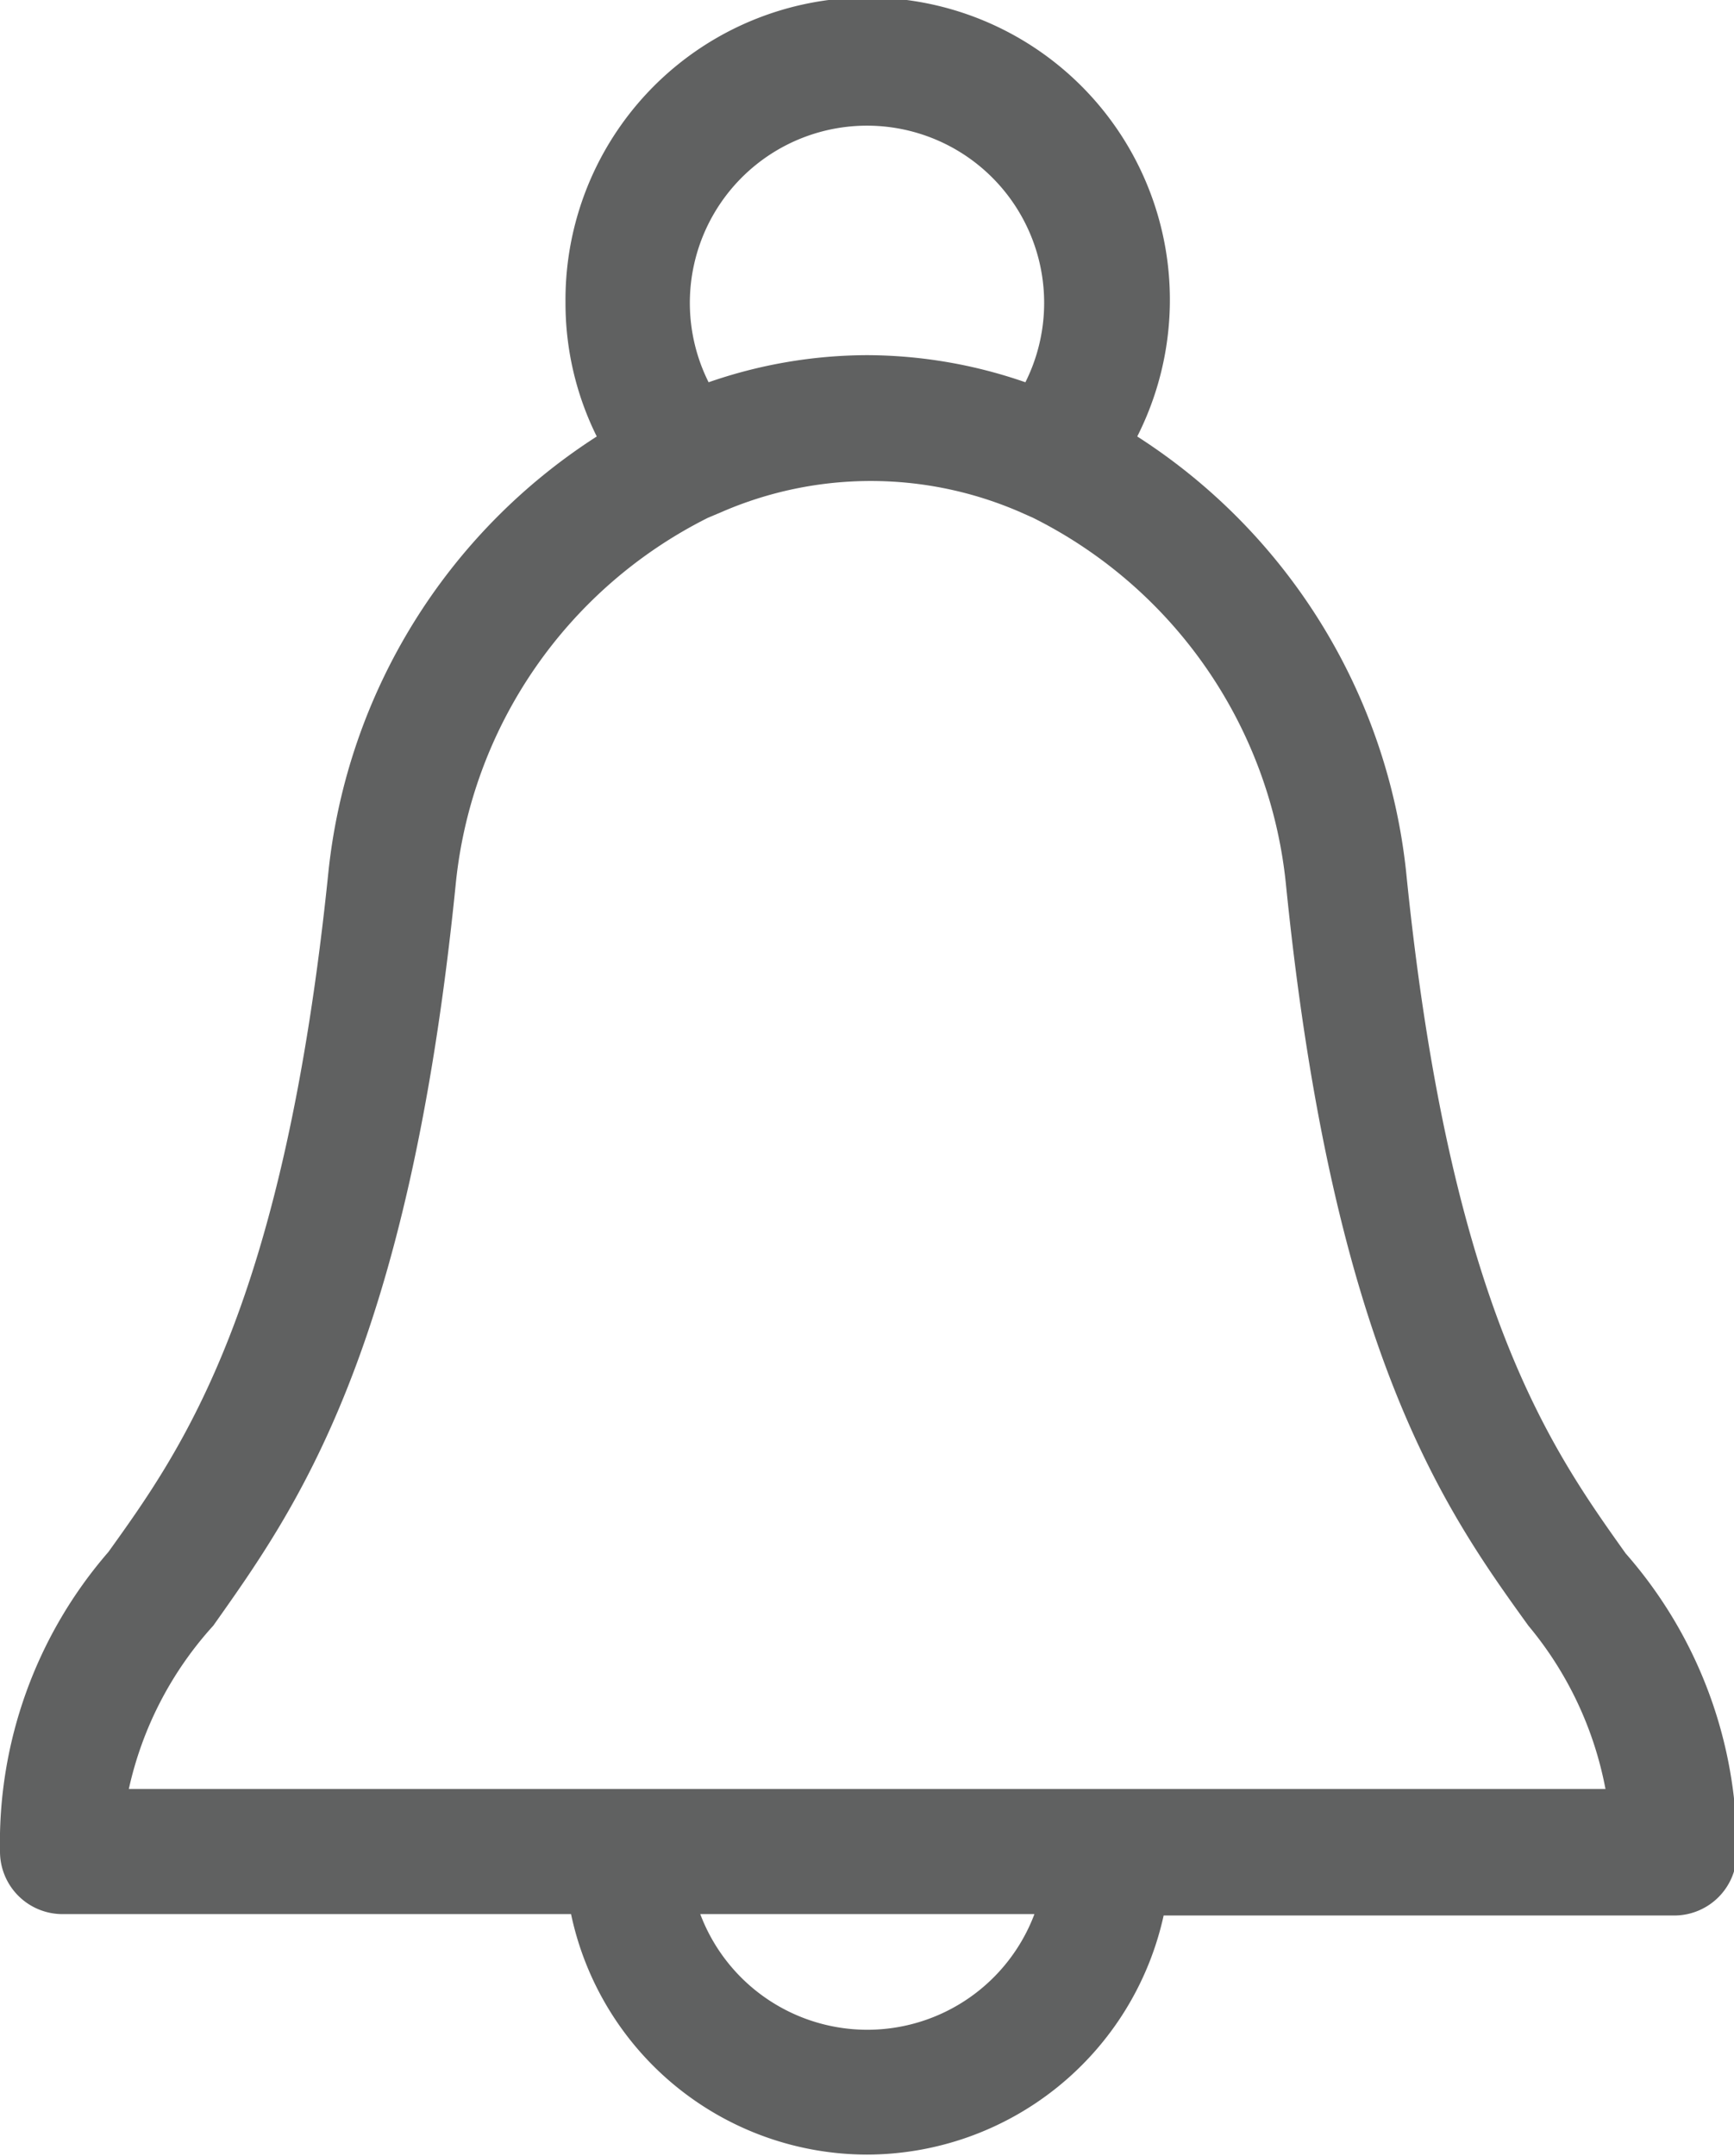
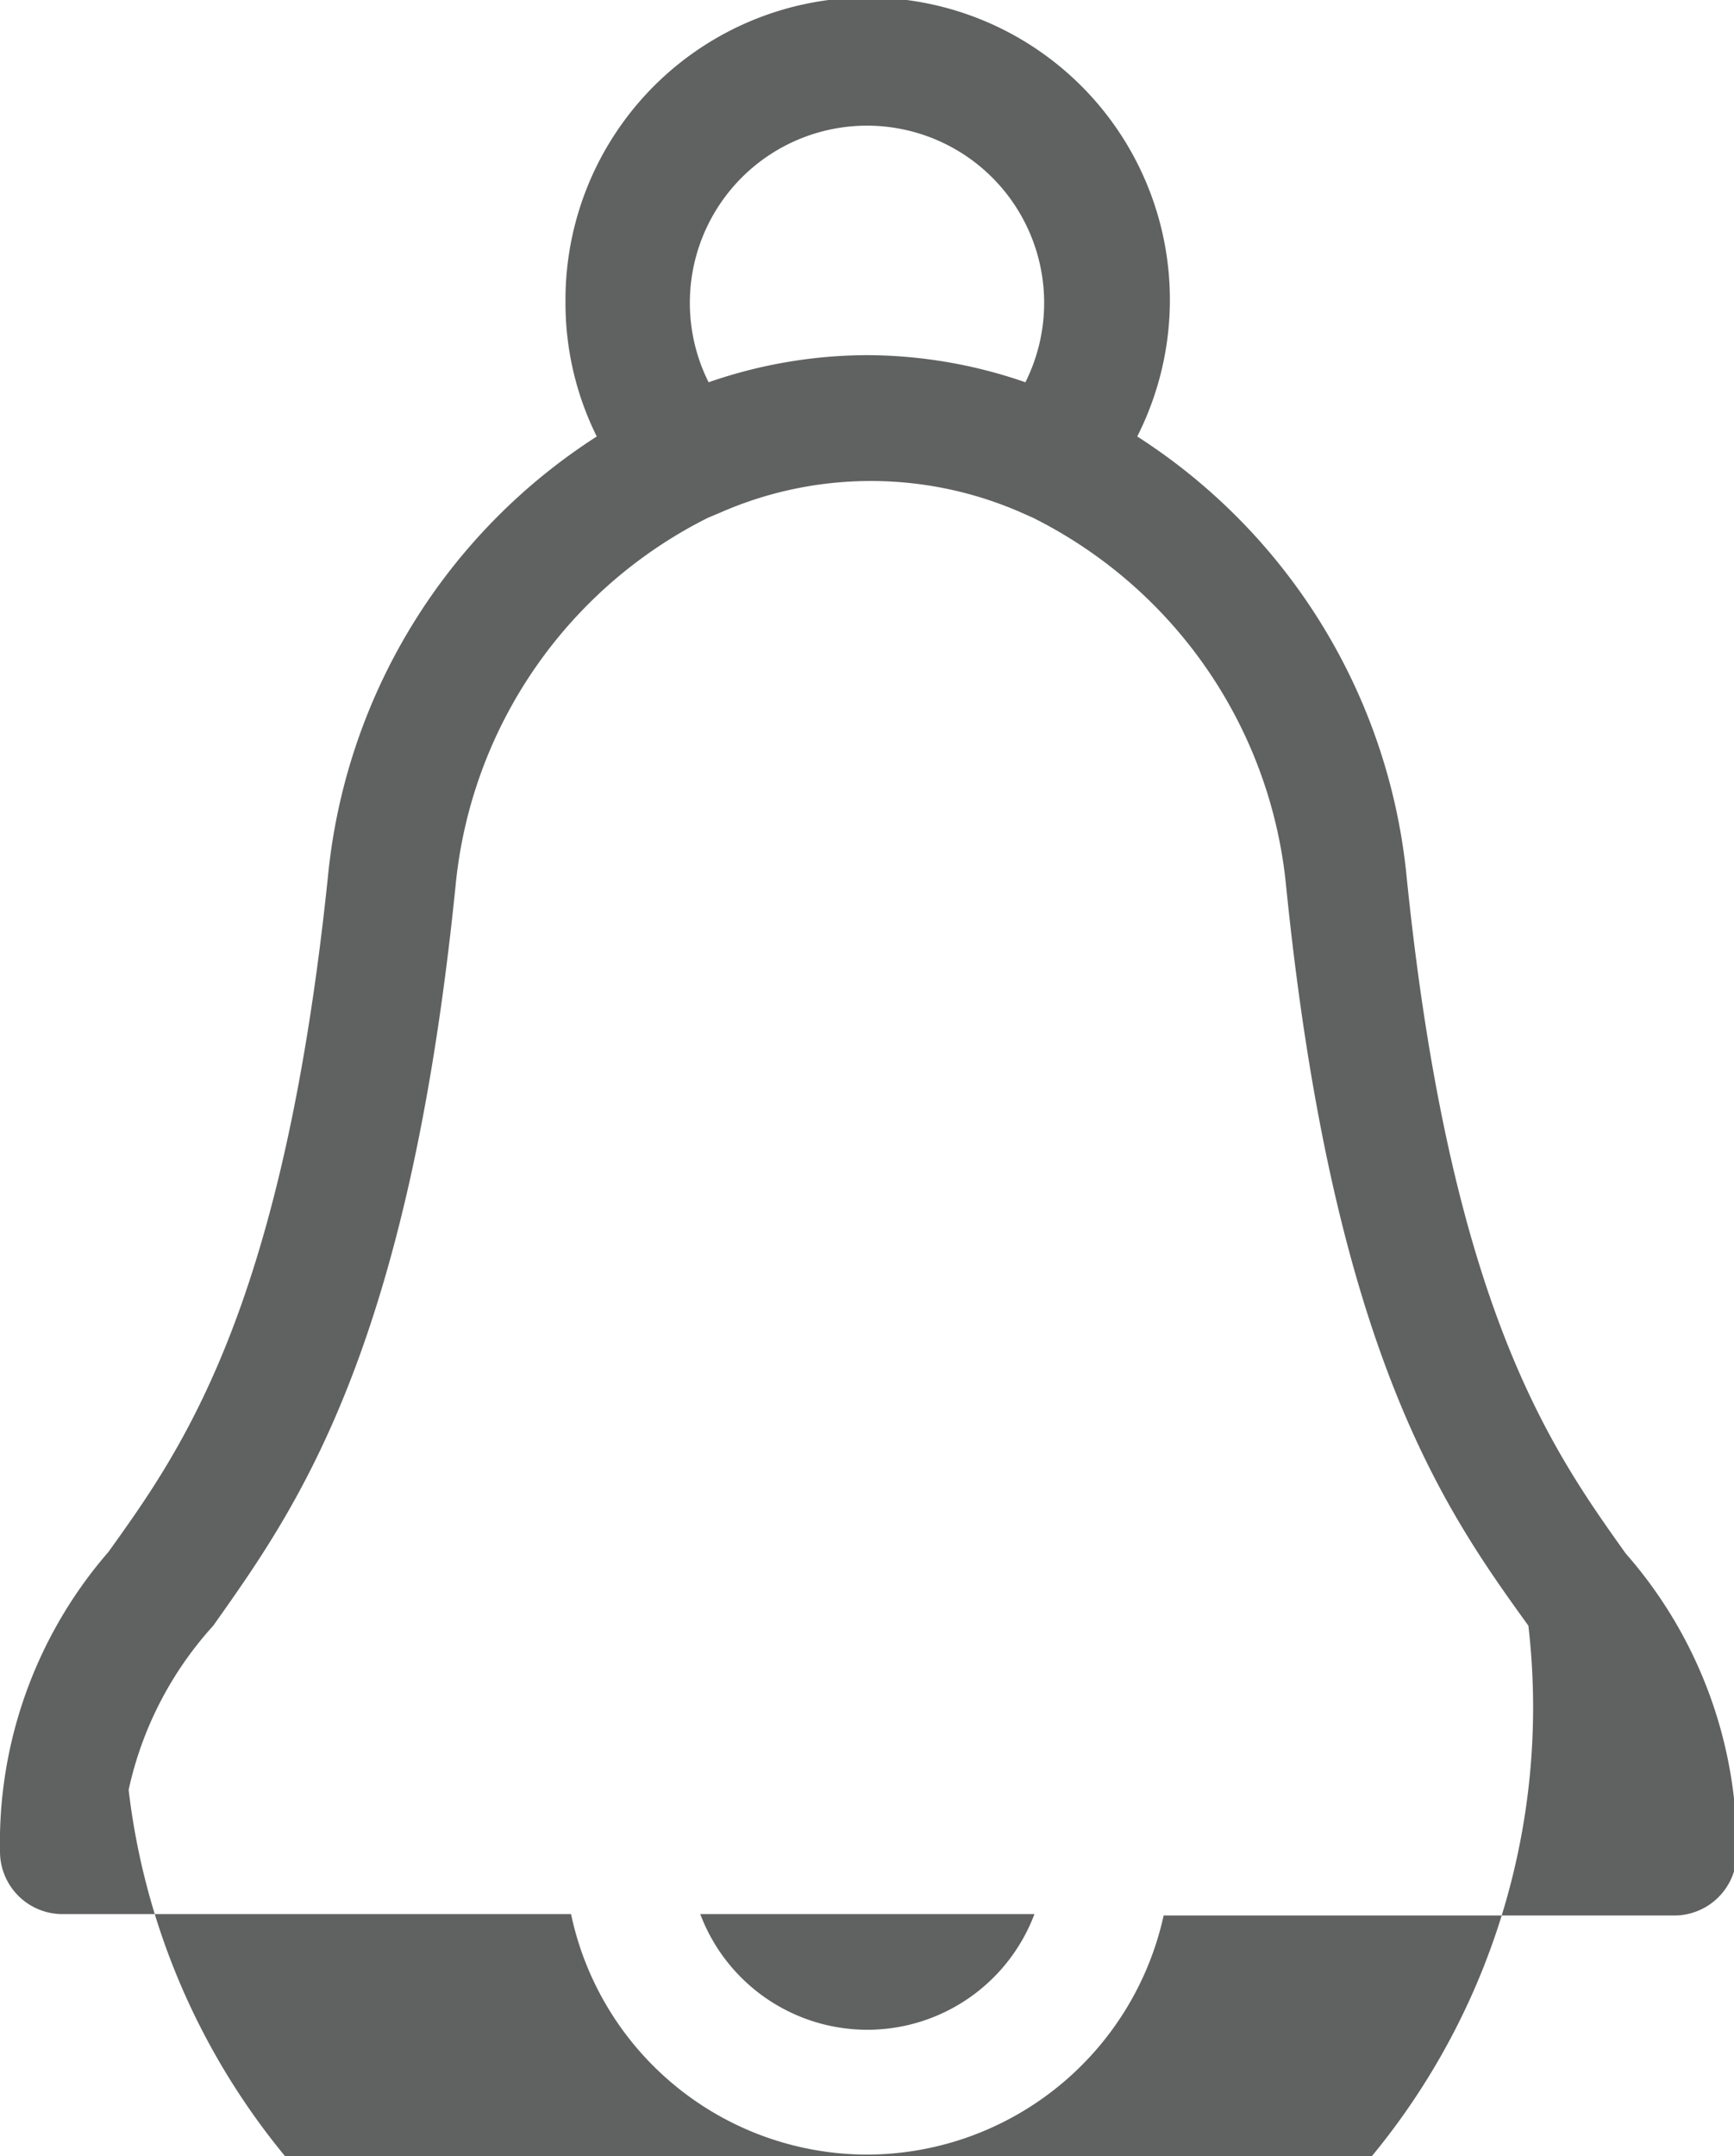
<svg xmlns="http://www.w3.org/2000/svg" viewBox="0 0 24.96 31.02">
  <defs>
    <style>.cls-1{fill:#606161;}</style>
  </defs>
  <g id="Capa_2" data-name="Capa 2">
    <g id="Layer_1" data-name="Layer 1">
-       <path class="cls-1" d="M12.48,31a4.36,4.36,0,0,1-4.26-3.46H.9a.9.9,0,0,1-.9-.9,6.38,6.38,0,0,1,1.56-4.31c1.07-1.49,2.53-3.53,3.17-9.81A8.5,8.5,0,0,1,8.59,6.28a4.31,4.31,0,0,1-.45-1.93,4.35,4.35,0,1,1,8.23,1.93,8.51,8.51,0,0,1,3.87,6.26c.63,6.28,2.1,8.32,3.16,9.81A6.43,6.43,0,0,1,25,26.66a.9.9,0,0,1-.89.9H16.75A4.38,4.38,0,0,1,12.48,31Zm-2.4-3.46a2.57,2.57,0,0,0,4.81,0Zm-8.23-1.8H23.11A5.16,5.16,0,0,0,22,23.39c-1.19-1.65-2.81-3.91-3.49-10.67a6.64,6.64,0,0,0-3.64-5.27l-.18-.08a5.39,5.39,0,0,0-4.31,0l-.19.08a6.63,6.63,0,0,0-3.63,5.27c-.68,6.76-2.31,9-3.49,10.67A5.13,5.13,0,0,0,1.85,25.76ZM12.48,5.11a7,7,0,0,1,2.28.39,2.55,2.55,0,1,0-4.56,0A7,7,0,0,1,12.48,5.11Z" />
+       <path class="cls-1" d="M12.48,31a4.36,4.36,0,0,1-4.26-3.46H.9a.9.9,0,0,1-.9-.9,6.38,6.38,0,0,1,1.56-4.31c1.07-1.49,2.53-3.53,3.17-9.81A8.5,8.5,0,0,1,8.59,6.28a4.31,4.31,0,0,1-.45-1.93,4.35,4.35,0,1,1,8.23,1.93,8.51,8.51,0,0,1,3.87,6.26c.63,6.28,2.1,8.32,3.16,9.81A6.43,6.43,0,0,1,25,26.66a.9.9,0,0,1-.89.9H16.75A4.38,4.38,0,0,1,12.48,31Zm-2.4-3.46a2.57,2.57,0,0,0,4.81,0Zm-8.23-1.8A5.16,5.16,0,0,0,22,23.39c-1.19-1.65-2.81-3.91-3.49-10.67a6.64,6.64,0,0,0-3.64-5.27l-.18-.08a5.39,5.39,0,0,0-4.31,0l-.19.08a6.63,6.63,0,0,0-3.63,5.27c-.68,6.76-2.31,9-3.49,10.67A5.13,5.13,0,0,0,1.85,25.76ZM12.48,5.11a7,7,0,0,1,2.28.39,2.55,2.55,0,1,0-4.56,0A7,7,0,0,1,12.48,5.11Z" />
    </g>
  </g>
</svg>